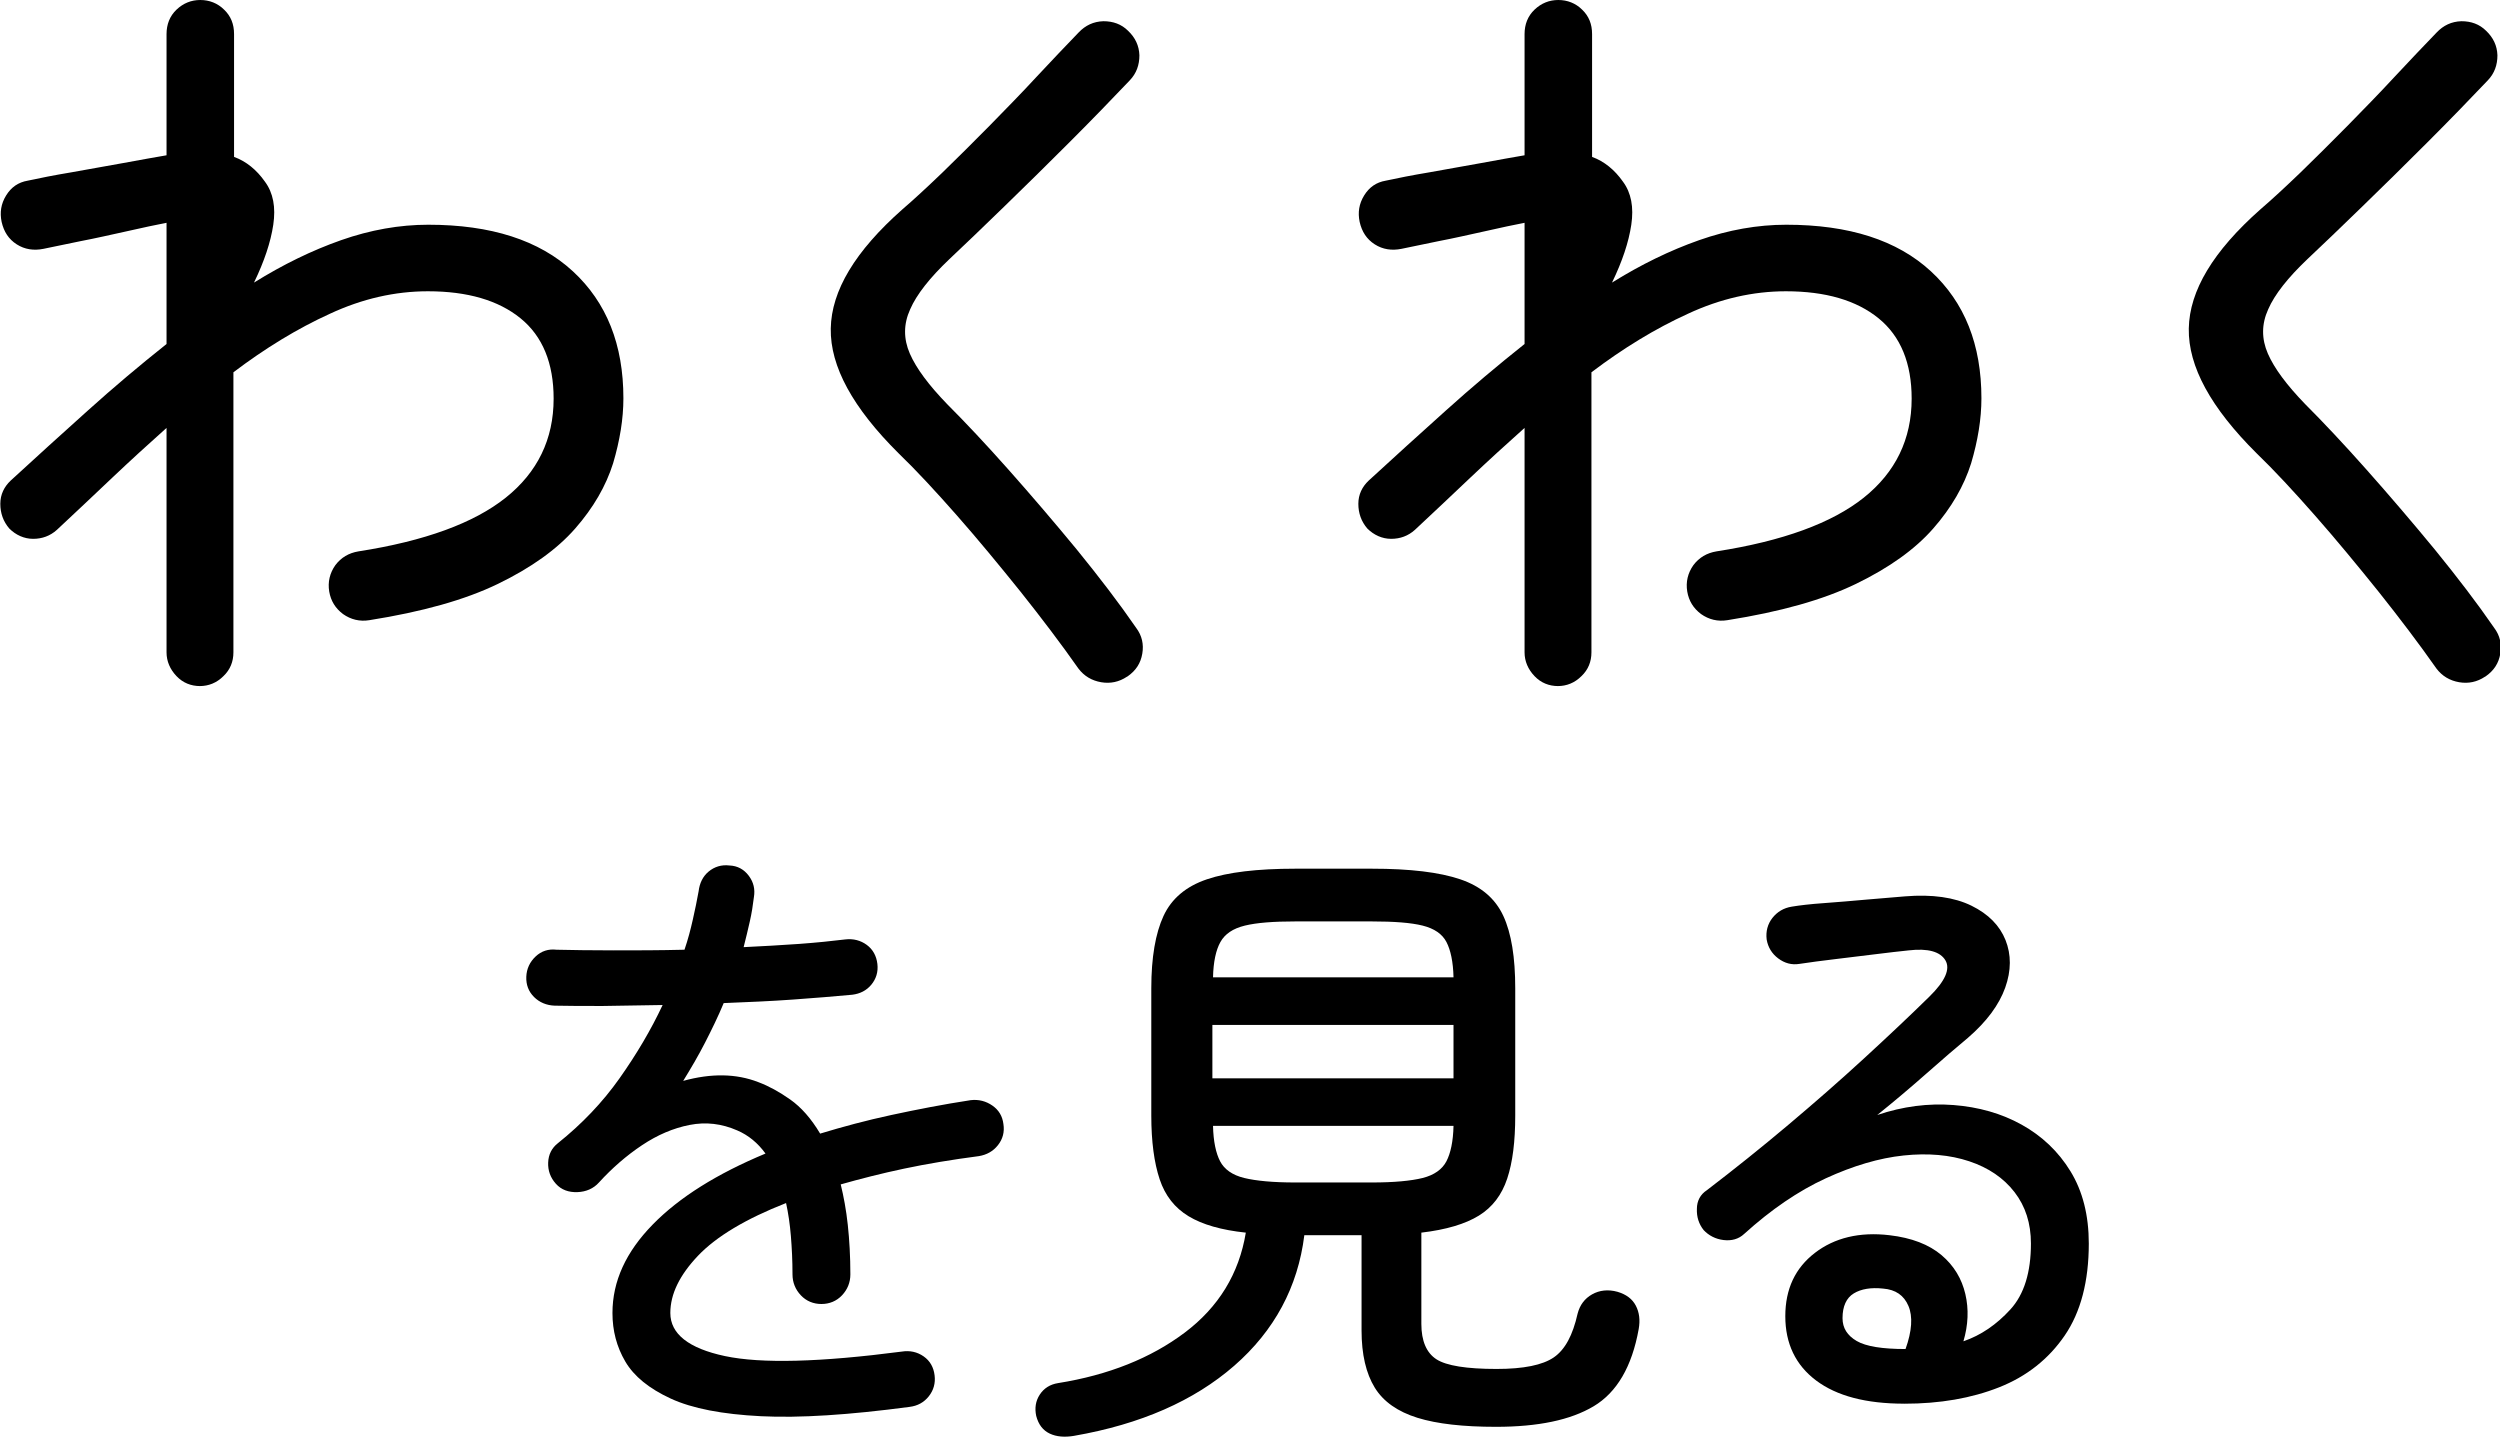
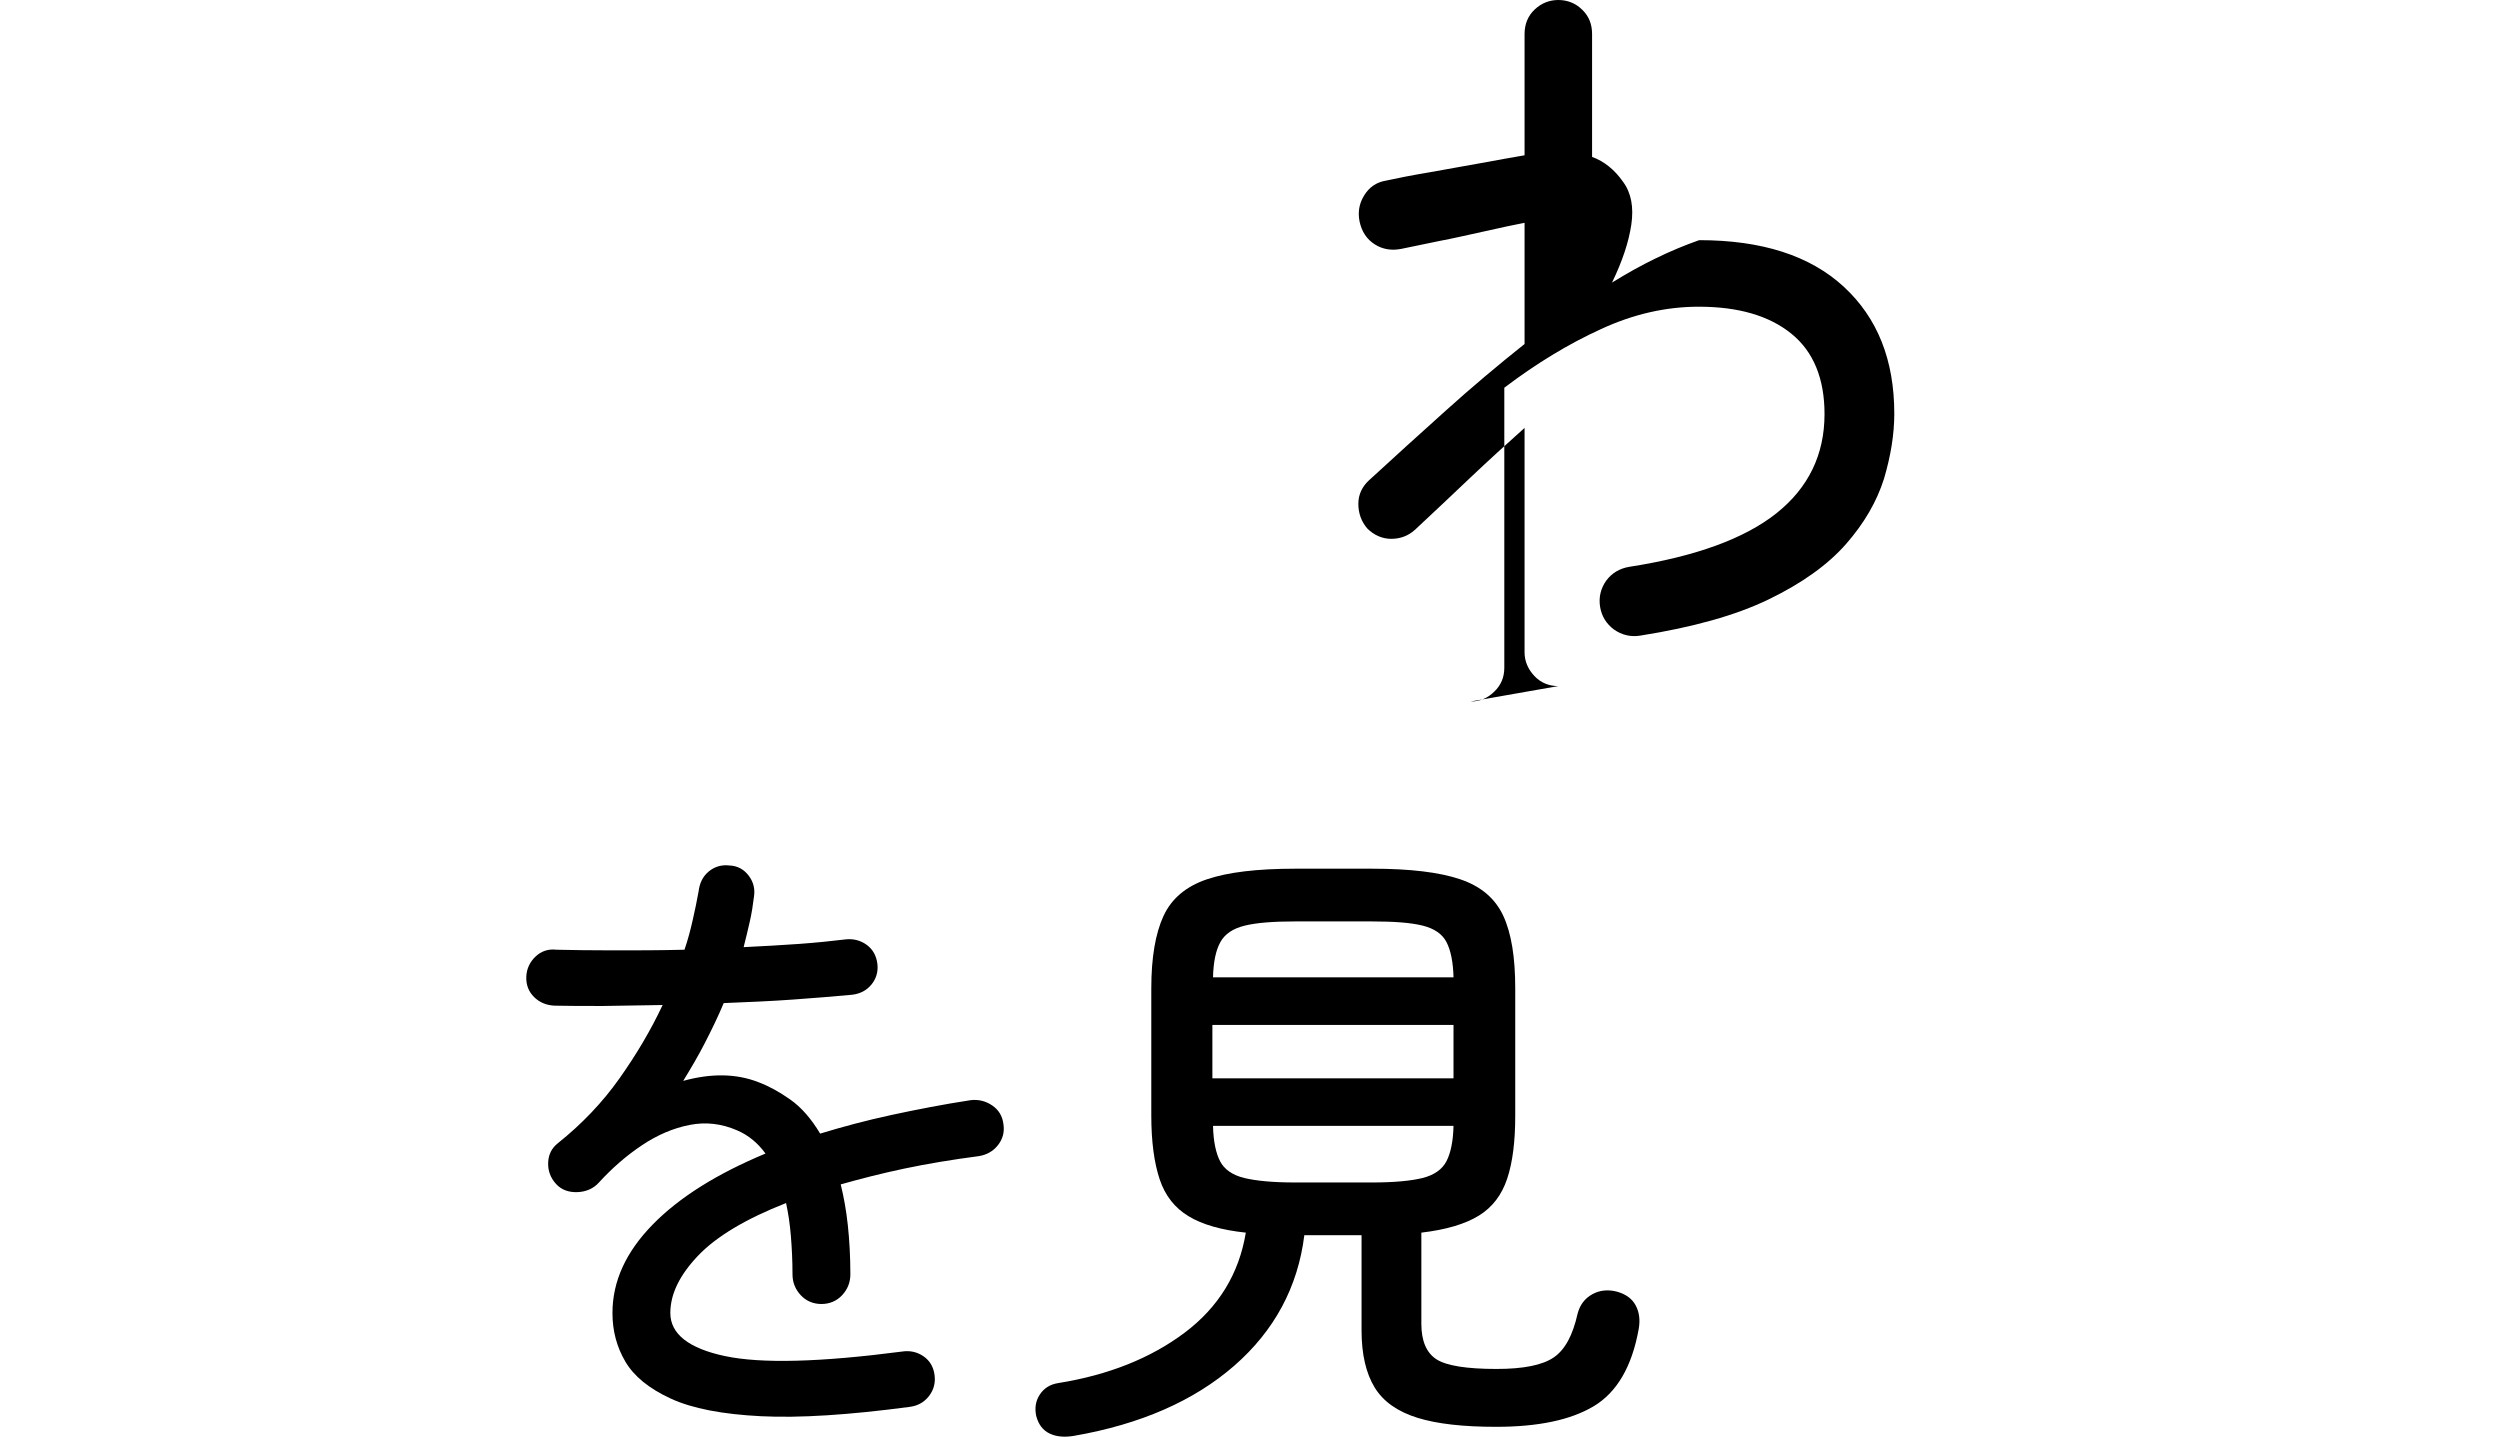
<svg xmlns="http://www.w3.org/2000/svg" id="_レイヤー_2" viewBox="0 0 77.76 44.69">
  <g id="_デザイン">
    <g>
-       <path d="m6.23,21.34c-.29,0-.54-.1-.74-.31s-.31-.46-.31-.74v-6.98c-.56.5-1.12,1.01-1.69,1.55s-1.14,1.08-1.72,1.62c-.21.19-.46.28-.74.28s-.54-.12-.74-.32c-.19-.22-.28-.48-.28-.77,0-.29.12-.53.32-.72.78-.72,1.58-1.44,2.39-2.17.81-.73,1.63-1.42,2.46-2.08v-3.77c-.32.06-.73.15-1.22.26-.5.11-.98.22-1.45.31-.47.1-.86.18-1.16.24-.3.06-.58.02-.83-.14-.25-.16-.4-.39-.47-.7-.06-.29-.02-.56.14-.82.16-.26.38-.41.67-.46.37-.08.82-.17,1.36-.26.54-.1,1.08-.19,1.62-.29.54-.1.99-.18,1.34-.24V1.06c0-.3.1-.56.31-.76.21-.2.46-.3.74-.3s.54.1.74.3c.21.2.31.45.31.76v3.82c.38.14.7.4.96.77.26.35.34.8.26,1.34-.08.54-.28,1.14-.6,1.8.9-.56,1.8-1,2.71-1.32s1.82-.48,2.71-.48c1.95,0,3.45.48,4.5,1.45,1.05.97,1.57,2.28,1.57,3.95,0,.64-.11,1.31-.32,2.02-.22.7-.61,1.38-1.18,2.03-.57.65-1.37,1.22-2.4,1.72-1.03.5-2.36.87-4,1.13-.3.05-.58-.02-.82-.19-.24-.18-.38-.41-.43-.7-.05-.3.02-.58.19-.82.18-.24.42-.38.72-.43,2.06-.32,3.59-.88,4.58-1.67.99-.79,1.49-1.82,1.49-3.08,0-1.1-.34-1.94-1.03-2.5s-1.65-.84-2.88-.84c-1.02,0-2.04.23-3.05.7-1.01.46-2.01,1.07-3,1.82v8.71c0,.29-.1.54-.31.74-.21.21-.46.31-.74.31Z" />
-       <path d="m35.05,21.05c-.24.16-.51.22-.8.17s-.53-.19-.71-.43c-.54-.77-1.14-1.56-1.8-2.39-.66-.82-1.31-1.61-1.97-2.36-.66-.75-1.26-1.4-1.82-1.94-1.42-1.41-2.13-2.7-2.11-3.88.02-1.18.76-2.41,2.23-3.71.35-.3.76-.68,1.24-1.14.47-.46.96-.94,1.46-1.45.5-.51,1-1.02,1.48-1.54.48-.51.91-.97,1.3-1.37.21-.22.46-.34.77-.35.3,0,.56.09.77.3.22.21.34.46.35.76,0,.3-.09.56-.3.78-.56.59-1.19,1.24-1.88,1.93-.7.7-1.37,1.36-2.03,2-.66.64-1.22,1.18-1.7,1.63-.61.58-1.02,1.1-1.22,1.56-.21.46-.21.92-.01,1.38.2.46.59.98,1.16,1.57.56.56,1.2,1.24,1.91,2.04.71.8,1.42,1.63,2.12,2.48.7.86,1.32,1.67,1.85,2.44.18.24.24.51.19.8-.05.3-.2.53-.46.71Z" />
-       <path d="m48.47,21.34c-.29,0-.54-.1-.74-.31s-.31-.46-.31-.74v-6.98c-.56.5-1.12,1.01-1.69,1.55s-1.14,1.08-1.72,1.62c-.21.19-.46.28-.74.28s-.54-.12-.74-.32c-.19-.22-.28-.48-.28-.77,0-.29.12-.53.32-.72.78-.72,1.58-1.44,2.39-2.17.81-.73,1.63-1.42,2.46-2.08v-3.77c-.32.06-.73.15-1.22.26-.5.11-.98.22-1.45.31-.47.1-.86.18-1.16.24-.3.06-.58.02-.83-.14-.25-.16-.4-.39-.47-.7-.06-.29-.02-.56.14-.82.16-.26.38-.41.67-.46.37-.08.82-.17,1.36-.26.54-.1,1.08-.19,1.62-.29.54-.1.99-.18,1.34-.24V1.06c0-.3.1-.56.31-.76.21-.2.46-.3.74-.3s.54.1.74.3c.21.2.31.45.31.76v3.82c.38.14.7.4.96.77.26.35.34.8.26,1.34-.08.54-.28,1.14-.6,1.8.9-.56,1.8-1,2.71-1.32s1.82-.48,2.71-.48c1.95,0,3.45.48,4.5,1.45,1.05.97,1.57,2.28,1.57,3.95,0,.64-.11,1.31-.32,2.02-.22.7-.61,1.38-1.18,2.03-.57.65-1.37,1.22-2.4,1.72-1.03.5-2.36.87-4,1.13-.3.05-.58-.02-.82-.19-.24-.18-.38-.41-.43-.7-.05-.3.02-.58.19-.82.18-.24.42-.38.72-.43,2.06-.32,3.59-.88,4.58-1.67.99-.79,1.49-1.82,1.49-3.08,0-1.1-.34-1.94-1.03-2.5s-1.65-.84-2.88-.84c-1.02,0-2.04.23-3.05.7-1.01.46-2.01,1.07-3,1.82v8.71c0,.29-.1.54-.31.74-.21.21-.46.31-.74.31Z" />
-       <path d="m77.29,21.05c-.24.16-.51.22-.8.17s-.53-.19-.71-.43c-.54-.77-1.14-1.56-1.8-2.39-.66-.82-1.31-1.61-1.97-2.36-.66-.75-1.26-1.4-1.82-1.94-1.42-1.41-2.13-2.7-2.11-3.88.02-1.18.76-2.41,2.23-3.71.35-.3.76-.68,1.24-1.14.47-.46.96-.94,1.46-1.45.5-.51,1-1.02,1.48-1.54.48-.51.91-.97,1.3-1.37.21-.22.46-.34.77-.35.3,0,.56.09.77.3.22.21.34.46.35.76,0,.3-.09.56-.3.78-.56.59-1.19,1.24-1.88,1.93-.7.7-1.37,1.36-2.03,2-.66.64-1.22,1.18-1.7,1.63-.61.58-1.02,1.1-1.22,1.56-.21.46-.21.92-.01,1.38.2.46.59.98,1.16,1.57.56.56,1.2,1.24,1.91,2.04.71.8,1.42,1.63,2.12,2.48.7.86,1.32,1.67,1.85,2.44.18.24.24.51.19.8-.05.3-.2.53-.46.71Z" />
+       <path d="m48.47,21.34c-.29,0-.54-.1-.74-.31s-.31-.46-.31-.74v-6.98c-.56.5-1.12,1.01-1.69,1.55s-1.14,1.08-1.72,1.62c-.21.19-.46.28-.74.28s-.54-.12-.74-.32c-.19-.22-.28-.48-.28-.77,0-.29.12-.53.32-.72.78-.72,1.58-1.44,2.39-2.17.81-.73,1.63-1.42,2.46-2.08v-3.77c-.32.06-.73.15-1.22.26-.5.11-.98.22-1.45.31-.47.1-.86.18-1.16.24-.3.06-.58.02-.83-.14-.25-.16-.4-.39-.47-.7-.06-.29-.02-.56.14-.82.16-.26.38-.41.67-.46.37-.08.82-.17,1.36-.26.54-.1,1.08-.19,1.62-.29.54-.1.99-.18,1.34-.24V1.06c0-.3.1-.56.31-.76.21-.2.46-.3.74-.3s.54.1.74.3c.21.2.31.45.31.76v3.82c.38.14.7.4.96.77.26.35.34.8.26,1.34-.08.54-.28,1.14-.6,1.8.9-.56,1.8-1,2.71-1.32c1.95,0,3.45.48,4.5,1.45,1.05.97,1.57,2.28,1.57,3.95,0,.64-.11,1.31-.32,2.02-.22.7-.61,1.38-1.18,2.03-.57.65-1.37,1.22-2.4,1.72-1.03.5-2.36.87-4,1.13-.3.05-.58-.02-.82-.19-.24-.18-.38-.41-.43-.7-.05-.3.02-.58.19-.82.18-.24.42-.38.72-.43,2.06-.32,3.59-.88,4.58-1.67.99-.79,1.49-1.82,1.49-3.08,0-1.1-.34-1.94-1.03-2.5s-1.65-.84-2.88-.84c-1.02,0-2.04.23-3.05.7-1.01.46-2.01,1.07-3,1.82v8.71c0,.29-.1.54-.31.74-.21.21-.46.31-.74.31Z" />
      <path d="m28.29,43.76c-1.88.25-3.42.35-4.62.29-1.2-.06-2.14-.24-2.81-.55-.67-.31-1.14-.69-1.41-1.15-.27-.46-.4-.96-.4-1.51,0-.99.42-1.9,1.25-2.75.83-.85,2-1.58,3.51-2.21-.24-.33-.53-.57-.88-.72-.48-.21-.97-.27-1.48-.17-.51.1-1,.31-1.48.63-.48.32-.93.71-1.34,1.16-.17.19-.4.29-.67.3-.27.01-.5-.07-.67-.26-.17-.19-.25-.41-.24-.66.01-.25.11-.45.3-.6.75-.6,1.39-1.27,1.92-2.02.53-.75.98-1.51,1.34-2.28-.65.01-1.27.02-1.86.03-.59,0-1.09,0-1.5-.01-.25-.01-.47-.1-.64-.27-.17-.17-.25-.38-.24-.63.01-.25.11-.46.29-.63.18-.17.4-.24.65-.21.47.01,1.05.02,1.76.02s1.45,0,2.22-.02c.11-.32.19-.63.26-.94.07-.31.13-.6.18-.88.03-.25.13-.46.31-.61.18-.15.4-.22.65-.19.25.01.45.12.6.32.15.2.2.42.16.66-.03.25-.07.51-.13.77-.06.26-.12.52-.19.79.6-.03,1.17-.06,1.72-.1.55-.04,1.03-.09,1.44-.14.25-.03.48.03.67.17.19.14.3.34.33.59.03.25-.04.47-.19.65-.15.18-.35.28-.59.31-.53.05-1.15.1-1.84.15-.69.05-1.41.08-2.16.11-.17.41-.37.82-.58,1.23-.21.41-.44.8-.68,1.19.87-.24,1.65-.23,2.34.04.32.12.65.3.99.54.34.24.65.59.93,1.06.69-.21,1.43-.41,2.22-.58s1.61-.33,2.46-.46c.25-.03.48.03.68.17.2.14.31.33.34.57.04.25-.02.47-.17.66-.15.19-.35.3-.59.34-.84.11-1.62.24-2.33.39s-1.37.32-1.97.49c.09.37.17.79.22,1.26.05.47.08.98.08,1.54,0,.25-.09.47-.26.65-.17.18-.39.27-.64.27s-.47-.09-.64-.27c-.17-.18-.26-.4-.26-.65,0-.43-.02-.82-.05-1.19s-.08-.71-.15-1.03c-1.25.49-2.17,1.04-2.74,1.64s-.86,1.19-.86,1.78c0,.65.57,1.1,1.7,1.34,1.13.24,2.97.19,5.5-.14.25-.04.48.01.68.15.2.14.31.34.34.59.03.24-.03.46-.18.65-.15.19-.35.3-.6.33Z" />
      <path d="m33.41,44.66c-.29.05-.55.03-.76-.07-.21-.1-.35-.28-.42-.55-.05-.24-.02-.46.11-.66.13-.2.32-.32.57-.36,1.57-.25,2.89-.78,3.94-1.57,1.05-.79,1.69-1.83,1.9-3.11-.76-.08-1.35-.25-1.78-.51s-.73-.64-.9-1.15c-.17-.51-.26-1.17-.26-1.98v-3.96c0-.96.13-1.71.38-2.25.25-.54.7-.92,1.35-1.14.65-.22,1.56-.33,2.75-.33h2.38c1.19,0,2.1.11,2.75.33.65.22,1.09.6,1.34,1.14.25.54.37,1.29.37,2.25v3.96c0,.8-.08,1.45-.25,1.96-.17.51-.46.89-.88,1.15-.42.26-1.02.44-1.79.53v2.84c0,.53.16.9.47,1.1.31.2.94.3,1.87.3.84,0,1.43-.12,1.78-.36.35-.24.59-.69.74-1.36.07-.27.22-.47.45-.6.23-.13.5-.16.79-.08.27.08.46.22.57.43.11.21.14.45.09.73-.21,1.17-.68,1.97-1.4,2.4-.72.43-1.73.64-3.04.64-1.01,0-1.83-.09-2.44-.28-.61-.19-1.06-.5-1.33-.94-.27-.44-.41-1.03-.41-1.78v-2.96h-1.78c-.2,1.61-.93,2.97-2.18,4.06-1.25,1.09-2.91,1.82-4.98,2.18Zm4.3-11.12h7.5v-1.66h-7.5v1.66Zm.02-3.14h7.48c-.01-.48-.09-.85-.22-1.1-.13-.25-.38-.42-.74-.51-.36-.09-.89-.13-1.58-.13h-2.38c-.68,0-1.2.04-1.57.13-.37.09-.62.26-.76.51-.14.25-.22.62-.23,1.1Zm2.56,6.38h2.38c.69,0,1.22-.05,1.58-.14.36-.09.61-.27.74-.52.13-.25.21-.62.22-1.1h-7.48c.01.48.09.85.22,1.1.13.25.38.43.75.52s.9.14,1.59.14Z" />
-       <path d="m59.23,43.66c-1.19,0-2.1-.24-2.74-.72-.64-.48-.96-1.15-.96-2s.31-1.5.92-1.97,1.39-.66,2.32-.55c.69.08,1.23.29,1.62.62.39.33.63.74.74,1.21.11.47.09.96-.06,1.47.55-.19,1.03-.52,1.46-.99.43-.47.64-1.16.64-2.05,0-.63-.17-1.16-.51-1.6-.34-.44-.81-.76-1.41-.96-.6-.2-1.28-.26-2.04-.18-.76.08-1.57.32-2.42.71-.85.39-1.7.97-2.54,1.73-.17.16-.39.22-.64.19-.25-.03-.46-.14-.62-.31-.15-.19-.22-.41-.21-.66,0-.25.11-.45.31-.58.85-.65,1.7-1.33,2.53-2.03.83-.7,1.62-1.39,2.37-2.08.75-.69,1.42-1.32,2.02-1.91.49-.48.66-.86.5-1.13-.16-.27-.54-.38-1.14-.31-.29.03-.64.07-1.04.12-.4.05-.81.1-1.23.15-.42.05-.8.1-1.13.15-.24.04-.46-.02-.66-.17-.2-.15-.32-.35-.36-.59-.03-.25.03-.48.18-.67.15-.19.35-.31.6-.35.24-.04.57-.08,1-.11.43-.03.87-.07,1.33-.11s.86-.07,1.19-.1c.85-.07,1.54.03,2.07.29.53.26.88.62,1.06,1.07s.18.95-.01,1.48c-.19.53-.57,1.05-1.16,1.56-.35.29-.78.66-1.29,1.11-.51.45-1.02.88-1.53,1.29.8-.27,1.59-.37,2.37-.31.78.06,1.49.26,2.12.61.63.35,1.14.83,1.52,1.45.38.62.57,1.37.57,2.25,0,1.17-.25,2.13-.75,2.86-.5.73-1.18,1.27-2.04,1.61-.86.34-1.84.51-2.95.51Zm.04-1.7c.2-.56.23-1.01.09-1.34-.14-.33-.4-.51-.79-.54-.37-.04-.68.01-.91.15-.23.14-.35.4-.35.77,0,.31.15.54.44.71.29.17.8.25,1.52.25Z" />
    </g>
  </g>
</svg>